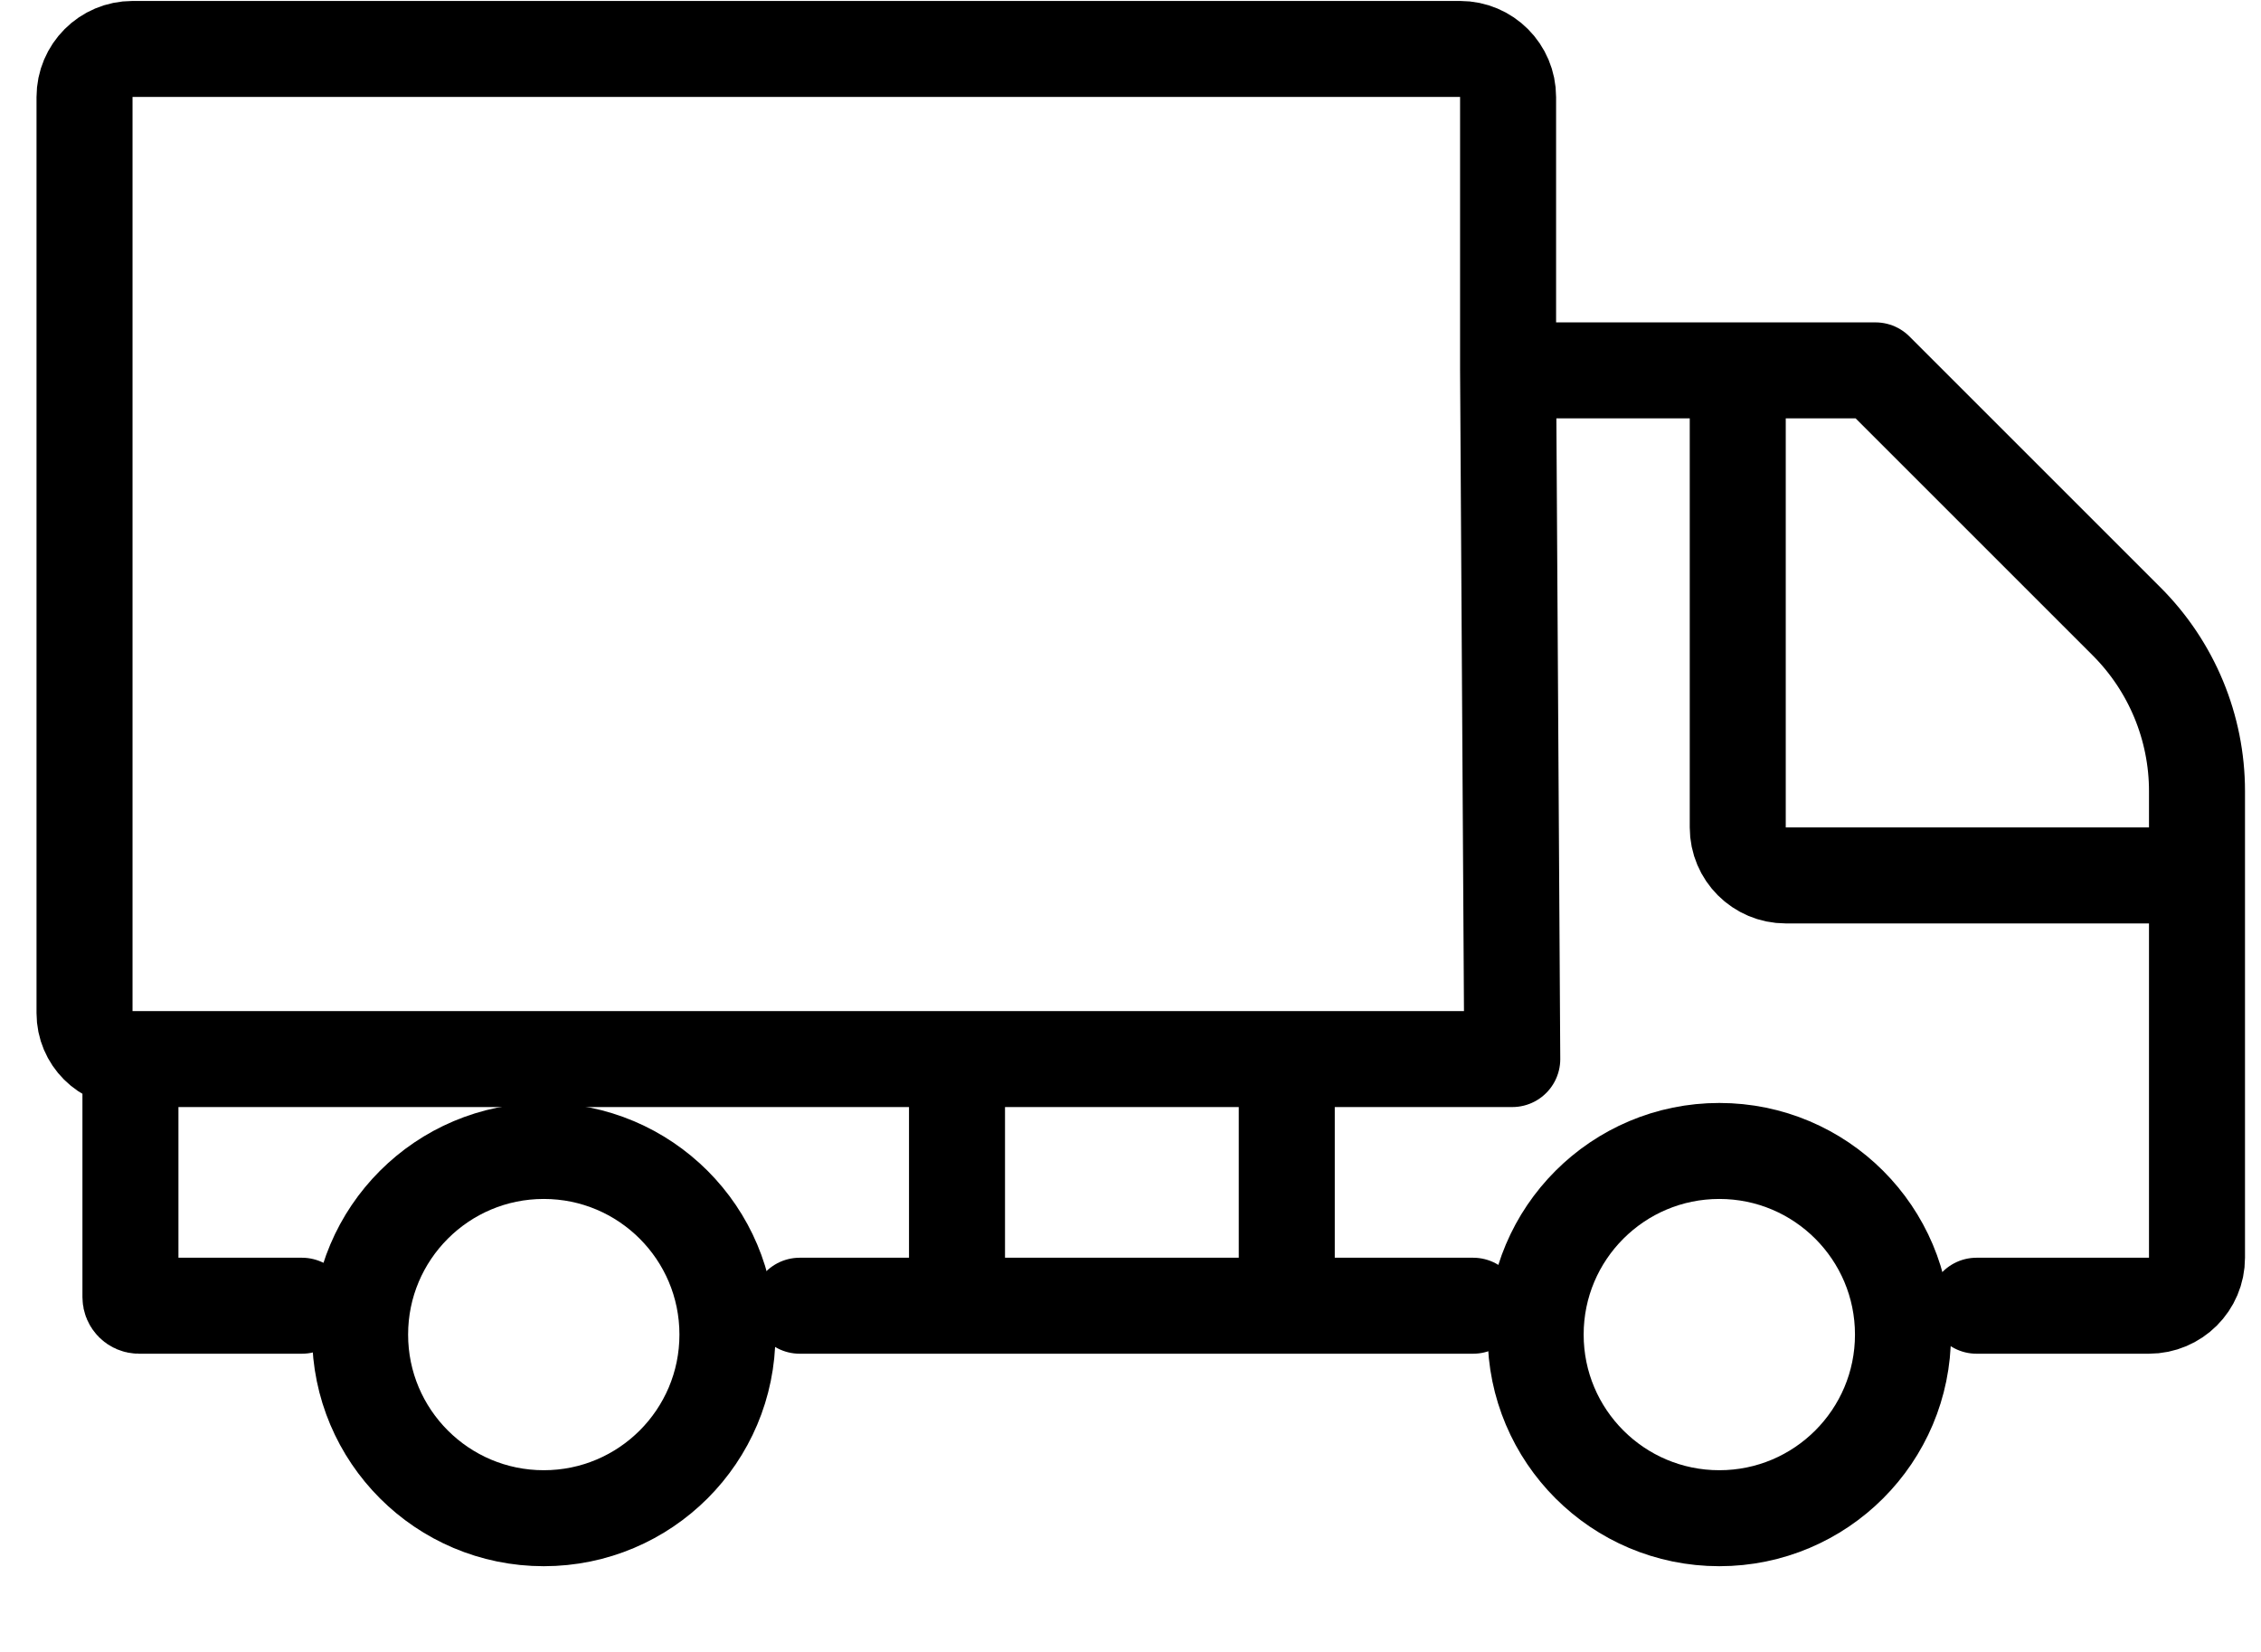
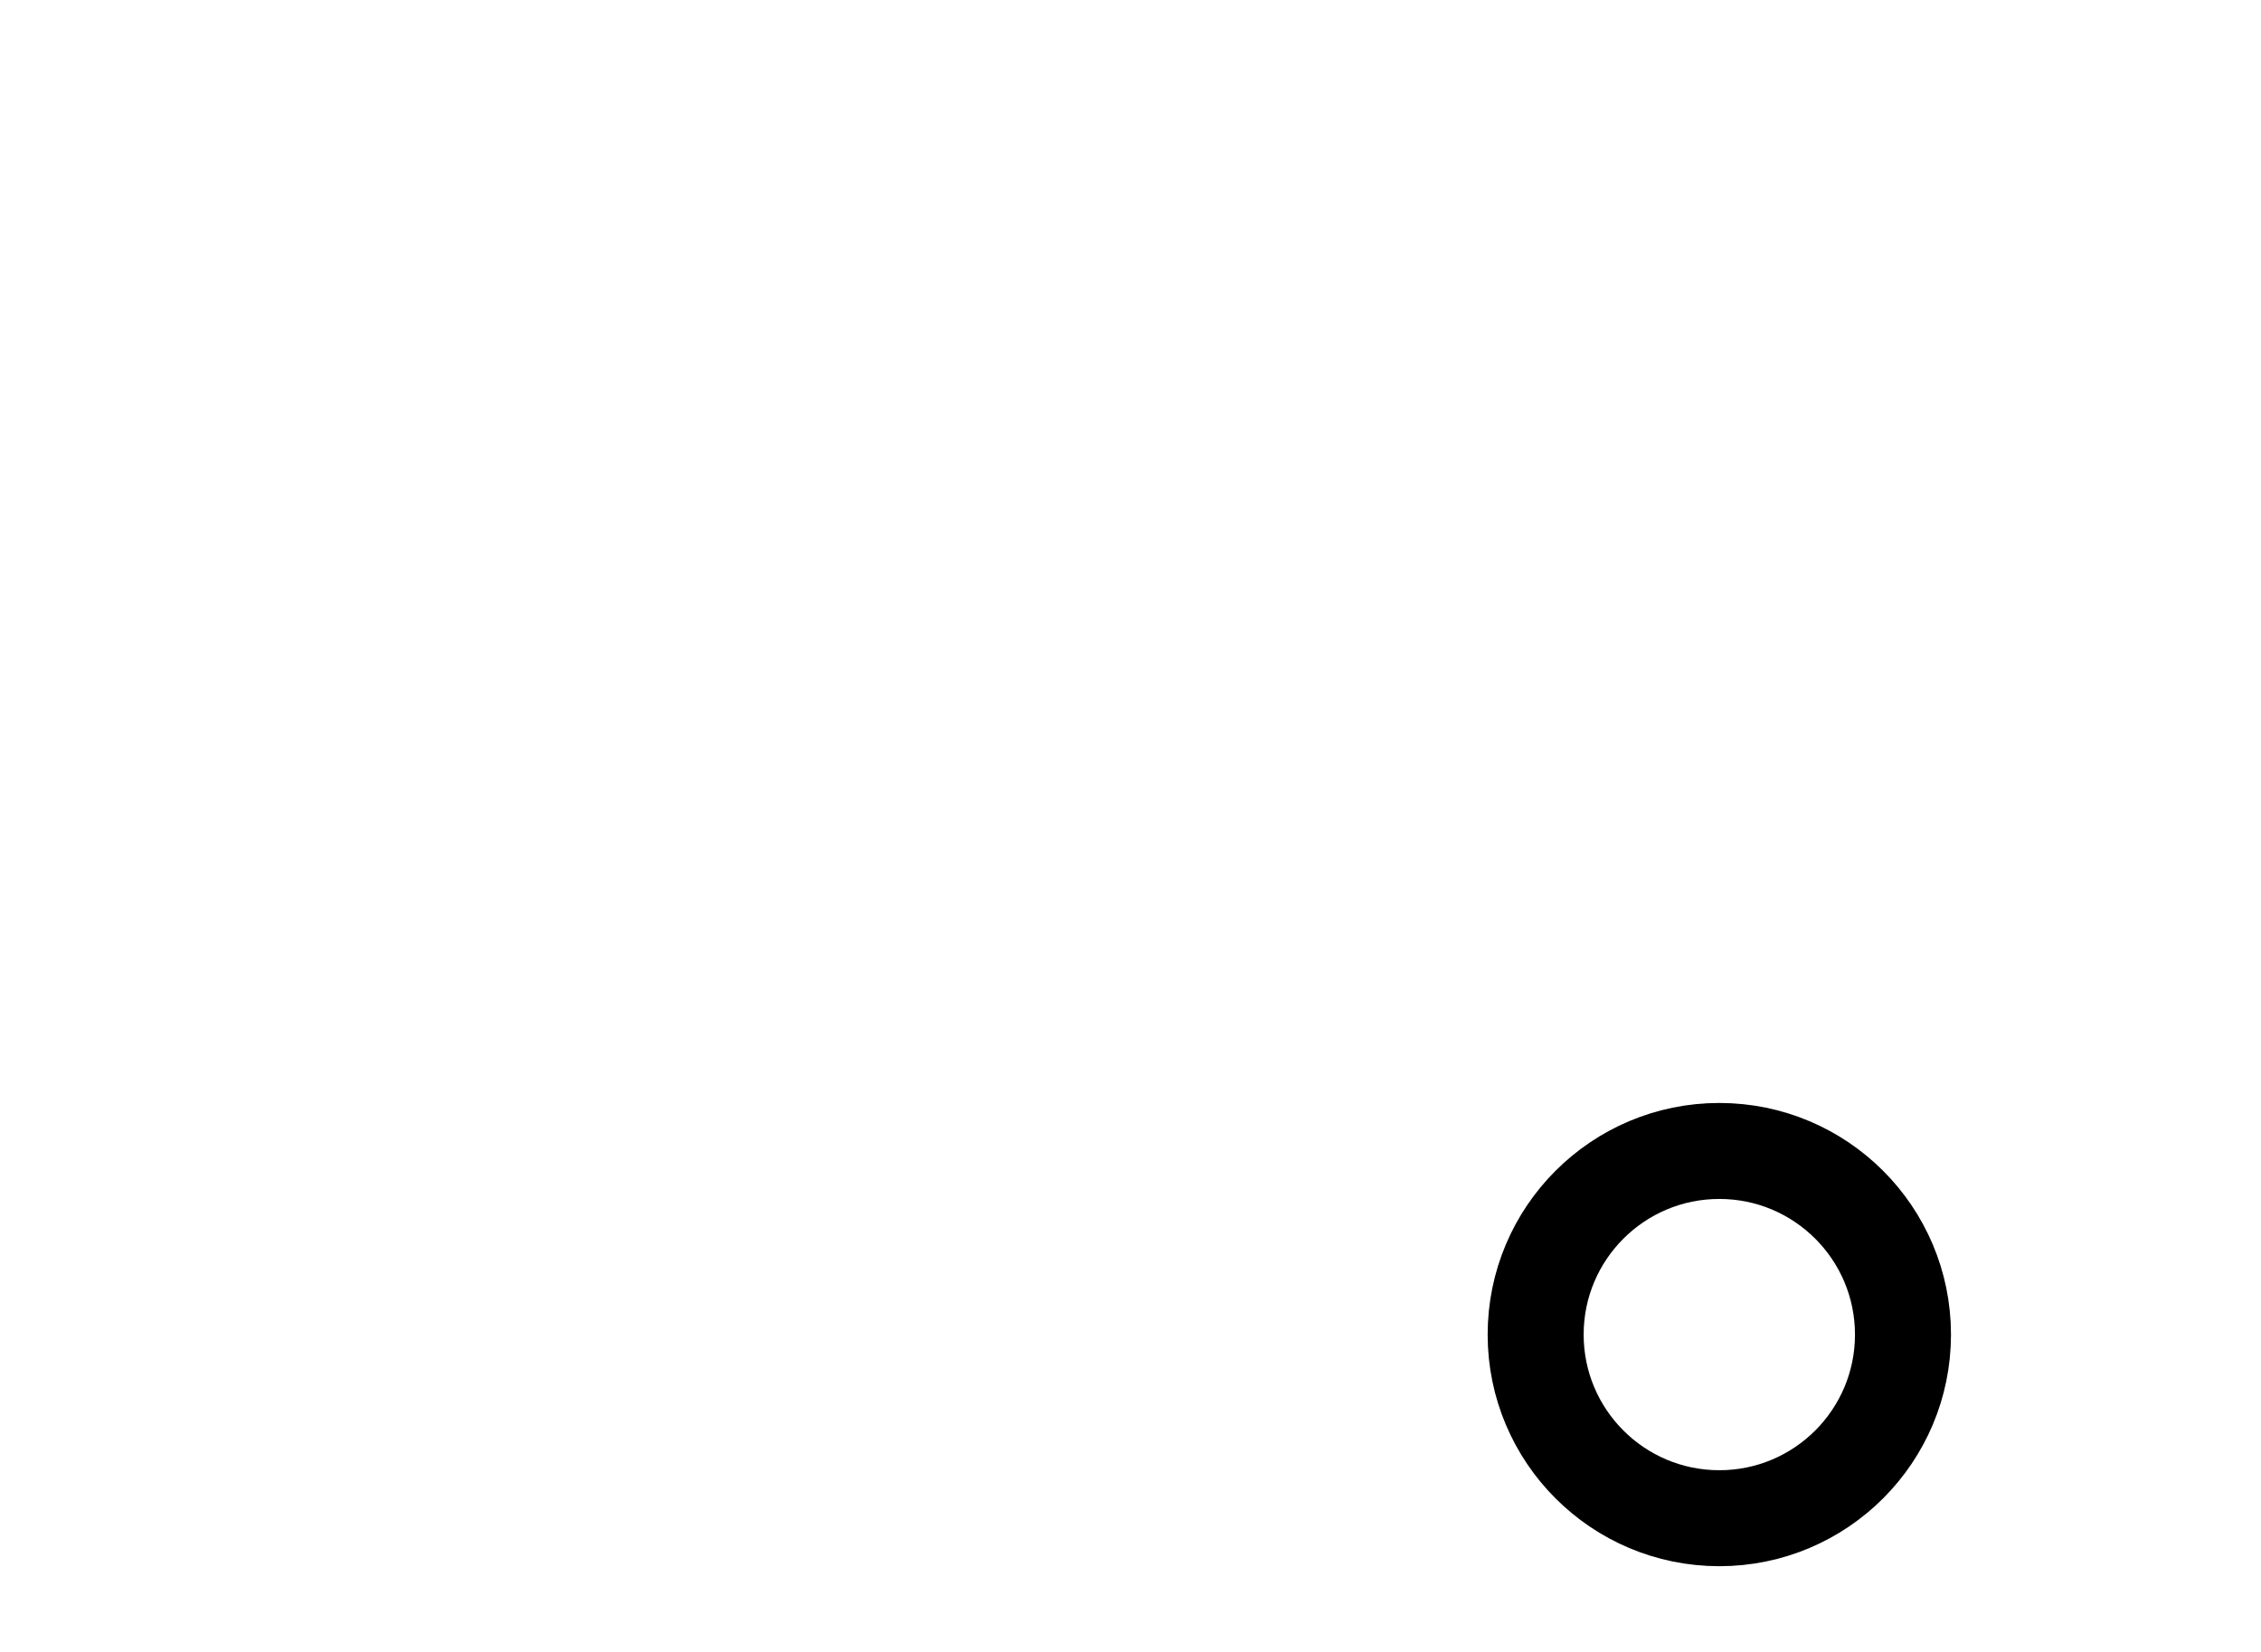
<svg xmlns="http://www.w3.org/2000/svg" fill="none" viewBox="0 0 26 19" height="19" width="26">
  <g id="Group">
-     <ellipse stroke-width="1.104" stroke="#000" ry="2.112" rx="2.112" cy="15.35" cx="6.253" id="Ellipse 122" />
    <circle stroke-width="1.104" stroke="#000" r="2.112" cy="15.35" cx="19.771" id="Ellipse 123" />
-     <path stroke-linejoin="round" stroke-linecap="round" stroke-width="1.104" stroke="#000" d="M17.342 4.26L17.342 1.116C17.342 0.811 17.095 0.563 16.79 0.563H1.524C1.219 0.563 0.972 0.811 0.972 1.116V11.653C0.972 11.945 1.208 12.181 1.5 12.181V12.181M17.342 4.26L17.39 12.181M17.342 4.26H19.983M22.729 15.018H24.711C25.016 15.018 25.264 14.771 25.264 14.466V10.069M16.94 15.018H14.797M9.196 15.018H11.005M3.472 15.018C3.472 15.018 2.33 15.018 1.598 15.018V15.018C1.544 15.018 1.5 14.974 1.5 14.92V12.181M1.5 12.181H11.005M17.342 12.181H17.39M11.005 15.018V12.181M11.005 15.018H14.797M11.005 12.181H14.797M14.797 15.018V12.181M14.797 12.181H17.39M19.983 4.26H21.567L24.455 7.148C24.973 7.666 25.264 8.368 25.264 9.1V10.069M19.983 4.26V9.517C19.983 9.822 20.23 10.069 20.535 10.069H25.264" id="Vector 22" />
  </g>
</svg>